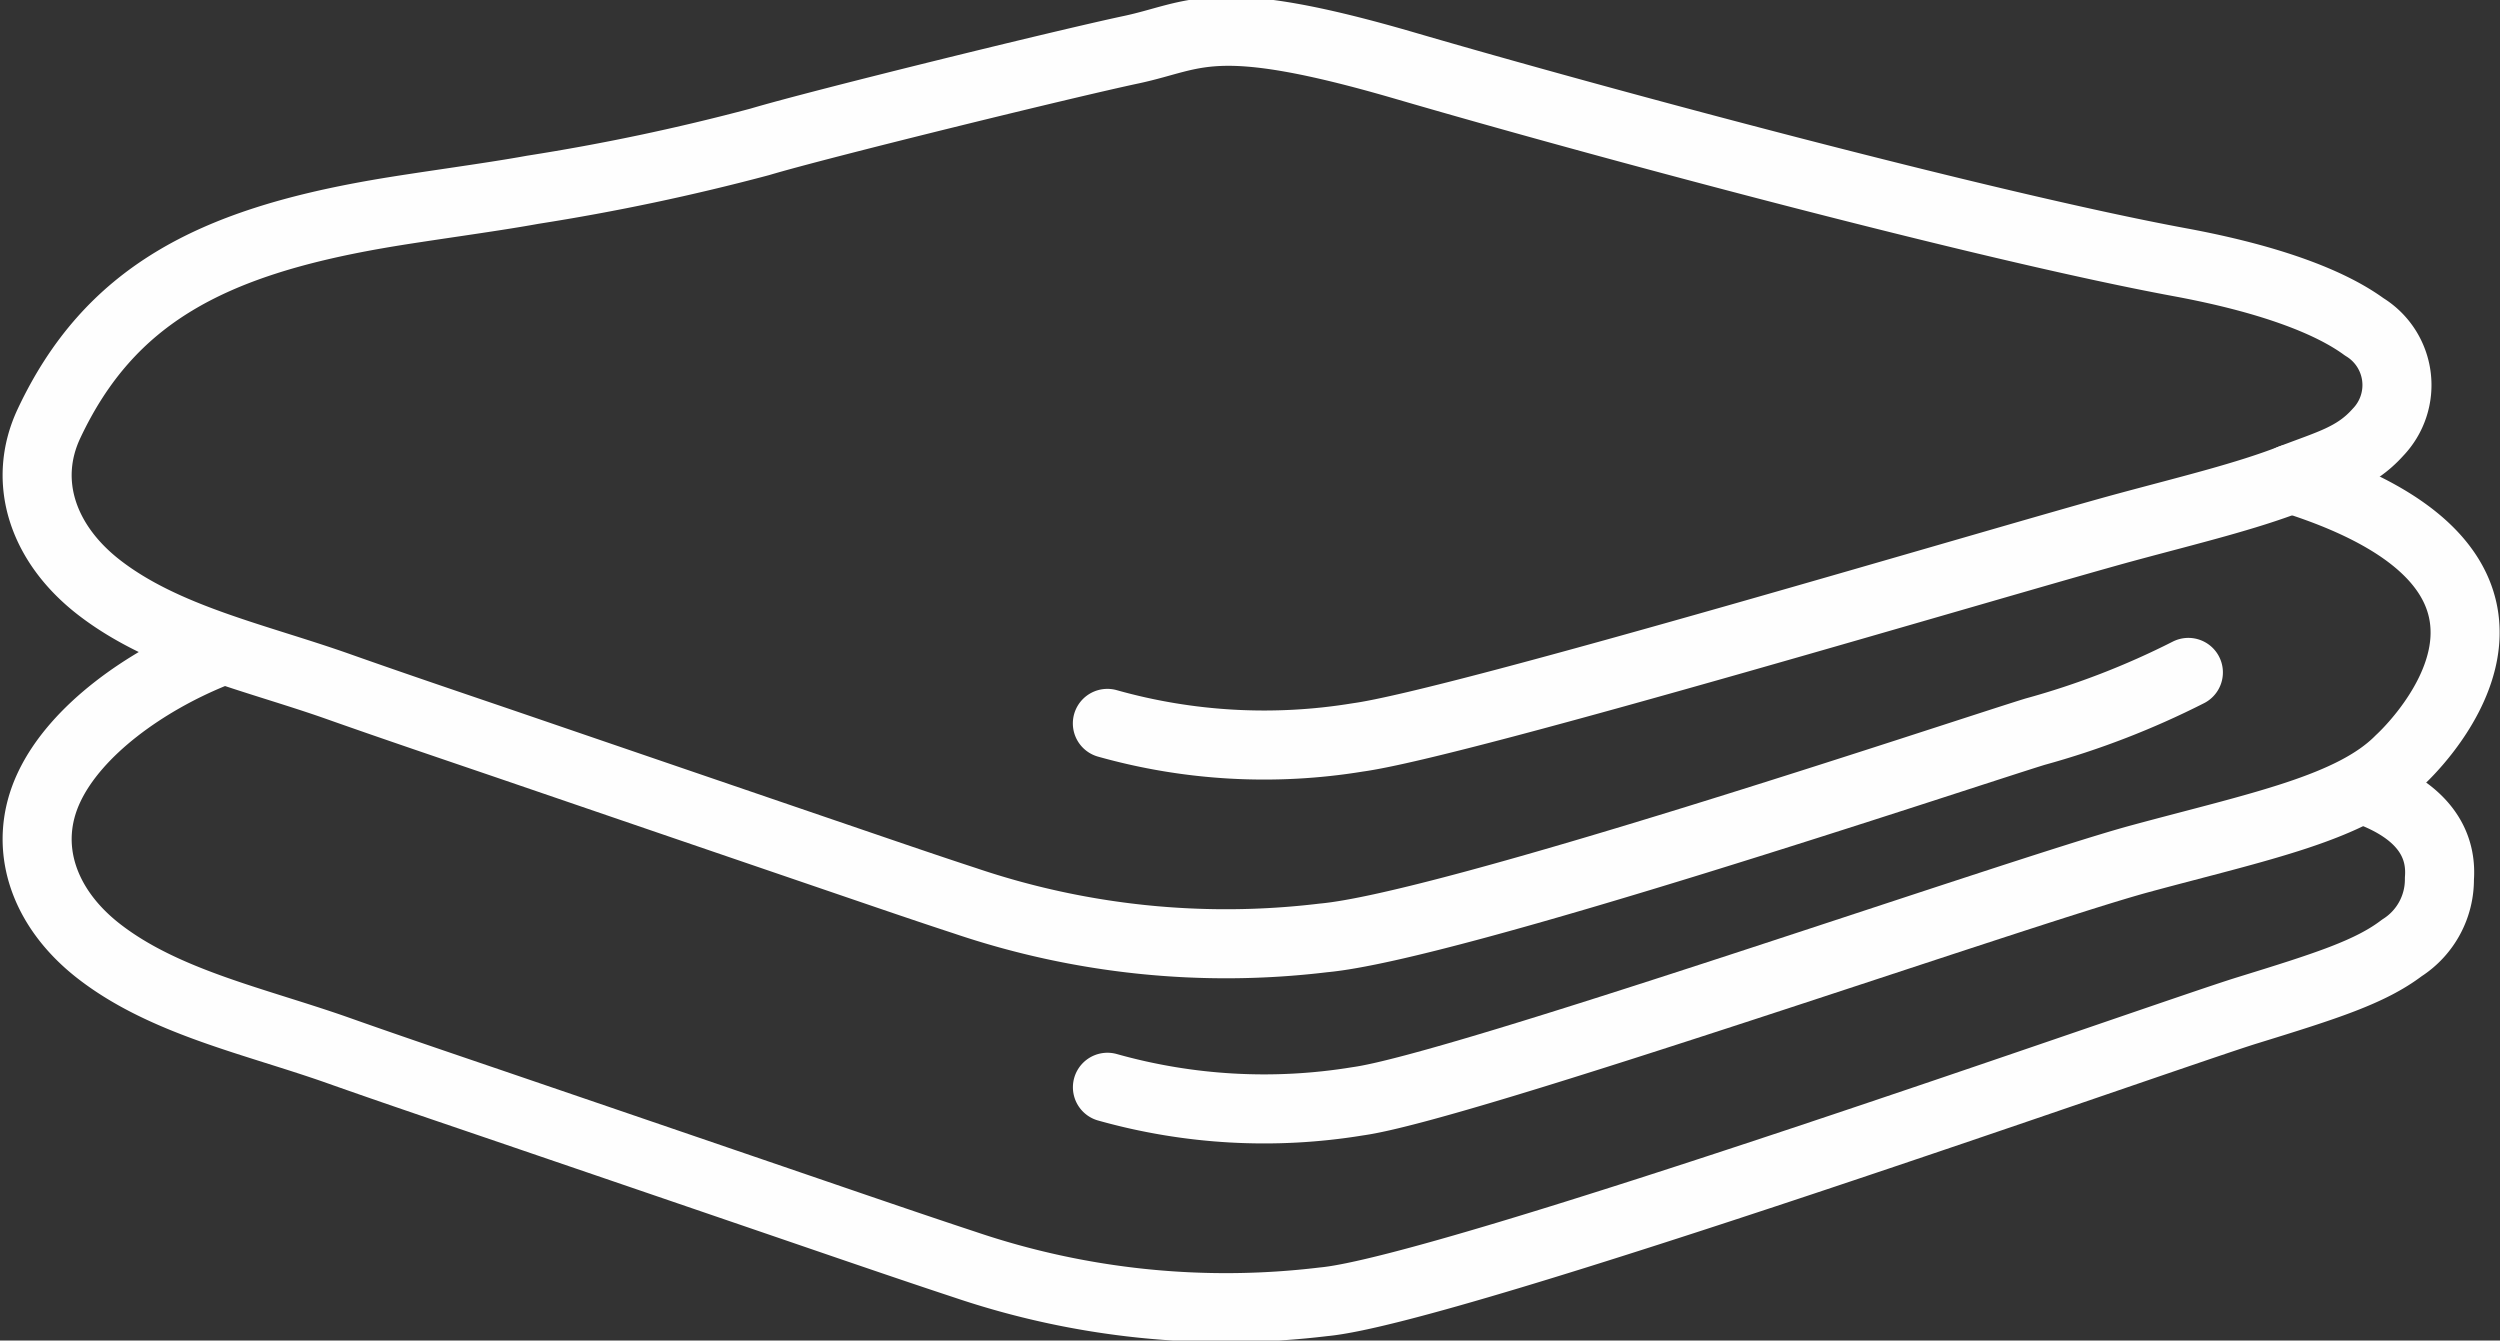
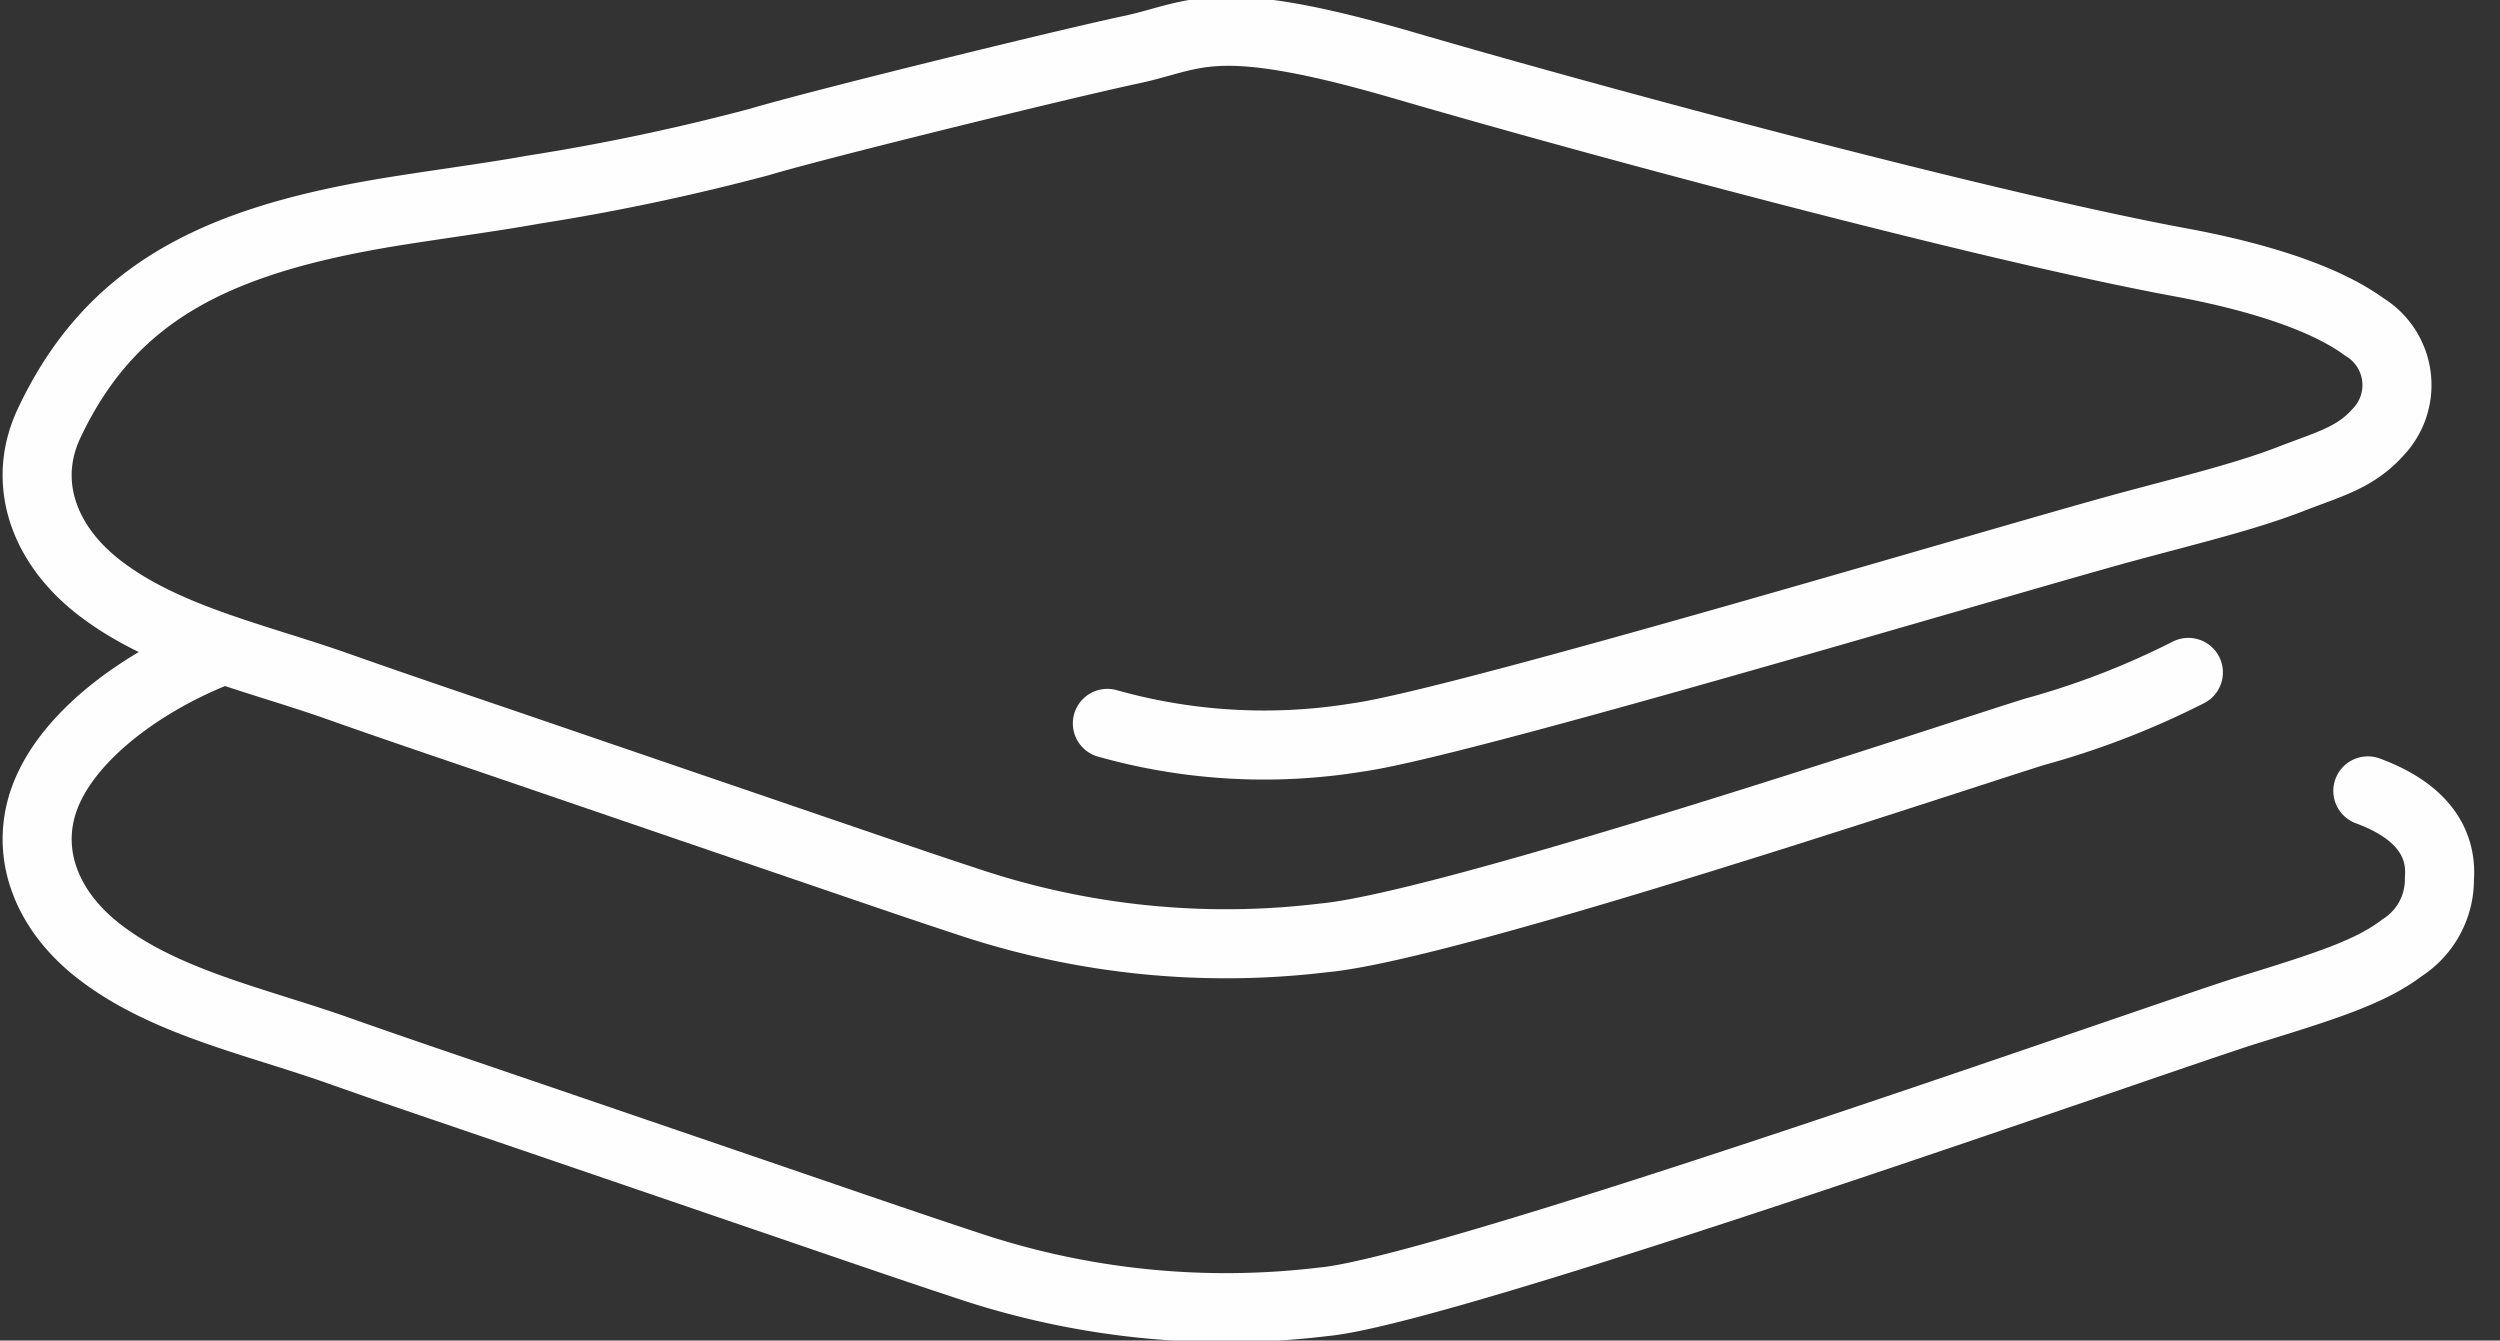
<svg xmlns="http://www.w3.org/2000/svg" width="122.012" height="65.426" viewBox="0 0 122.012 65.426">
  <rect x="0" y="0" width="122.012" height="65.426" fill="#333333" stroke="none" />
  <g id="bedding" transform="translate(-1521.26 -1768.236)">
    <path id="Path_22" data-name="Path 22" d="M1628.063,1801.053a39.826,39.826,0,0,1-7.487,2.894c-3.857,1.191-28.593,9.507-34.723,10.063a39.7,39.7,0,0,1-17.491-1.811c-1.836-.6-3.661-1.228-5.486-1.851q-8.312-2.84-16.618-5.684c-2.819-.963-5.648-1.915-8.45-2.907-4.055-1.437-8.488-2.353-11.713-4.85-2.749-2.129-3.776-5.174-2.44-8.008,2.94-6.244,7.9-8.8,16.031-10.214,2.118-.37,5.454-.8,7.564-1.186a107.778,107.778,0,0,0,11.083-2.337c2.958-.881,14.918-3.817,18.132-4.5s3.986-1.958,13.375.783,28.292,7.828,37.808,9.589c4.359.807,7.314,1.922,9,3.156a3.325,3.325,0,0,1,.674,5.137c-1.12,1.255-2.392,1.559-4.242,2.278-2.188.851-4.871,1.5-8.007,2.346-5.787,1.566-32.535,9.59-37.551,10.275a28.231,28.231,0,0,1-12.217-.685" fill="none" stroke="#fefefe" stroke-linecap="round" stroke-linejoin="round" stroke-width="3.37" />
-     <path id="Path_23" data-name="Path 23" d="M1575.308,1821.3a28.214,28.214,0,0,0,12.217.684c5.016-.684,32.407-10.274,38.194-11.841s10.352-2.47,12.667-4.818c0,0,9.937-8.95-5.3-13.722" fill="none" stroke="#fefefe" stroke-linecap="round" stroke-linejoin="round" stroke-width="3.37" />
    <path id="Path_24" data-name="Path 24" d="M1531.713,1800.115c-3.341,1.348-6.741,3.745-8.058,6.544-1.336,2.835-.309,5.88,2.44,8.009,3.225,2.5,7.658,3.413,11.713,4.85,2.8.992,5.631,1.943,8.45,2.907q8.31,2.838,16.618,5.684c1.825.623,3.65,1.246,5.486,1.851a39.7,39.7,0,0,0,17.491,1.81c6.13-.556,41.218-13.031,45.075-14.221s6.011-1.875,7.554-3.05a3.957,3.957,0,0,0,1.833-3.376c.09-1.183-.25-3.092-3.493-4.288" fill="none" stroke="#fefefe" stroke-linecap="round" stroke-linejoin="round" stroke-width="3.37" />
  </g>
</svg>